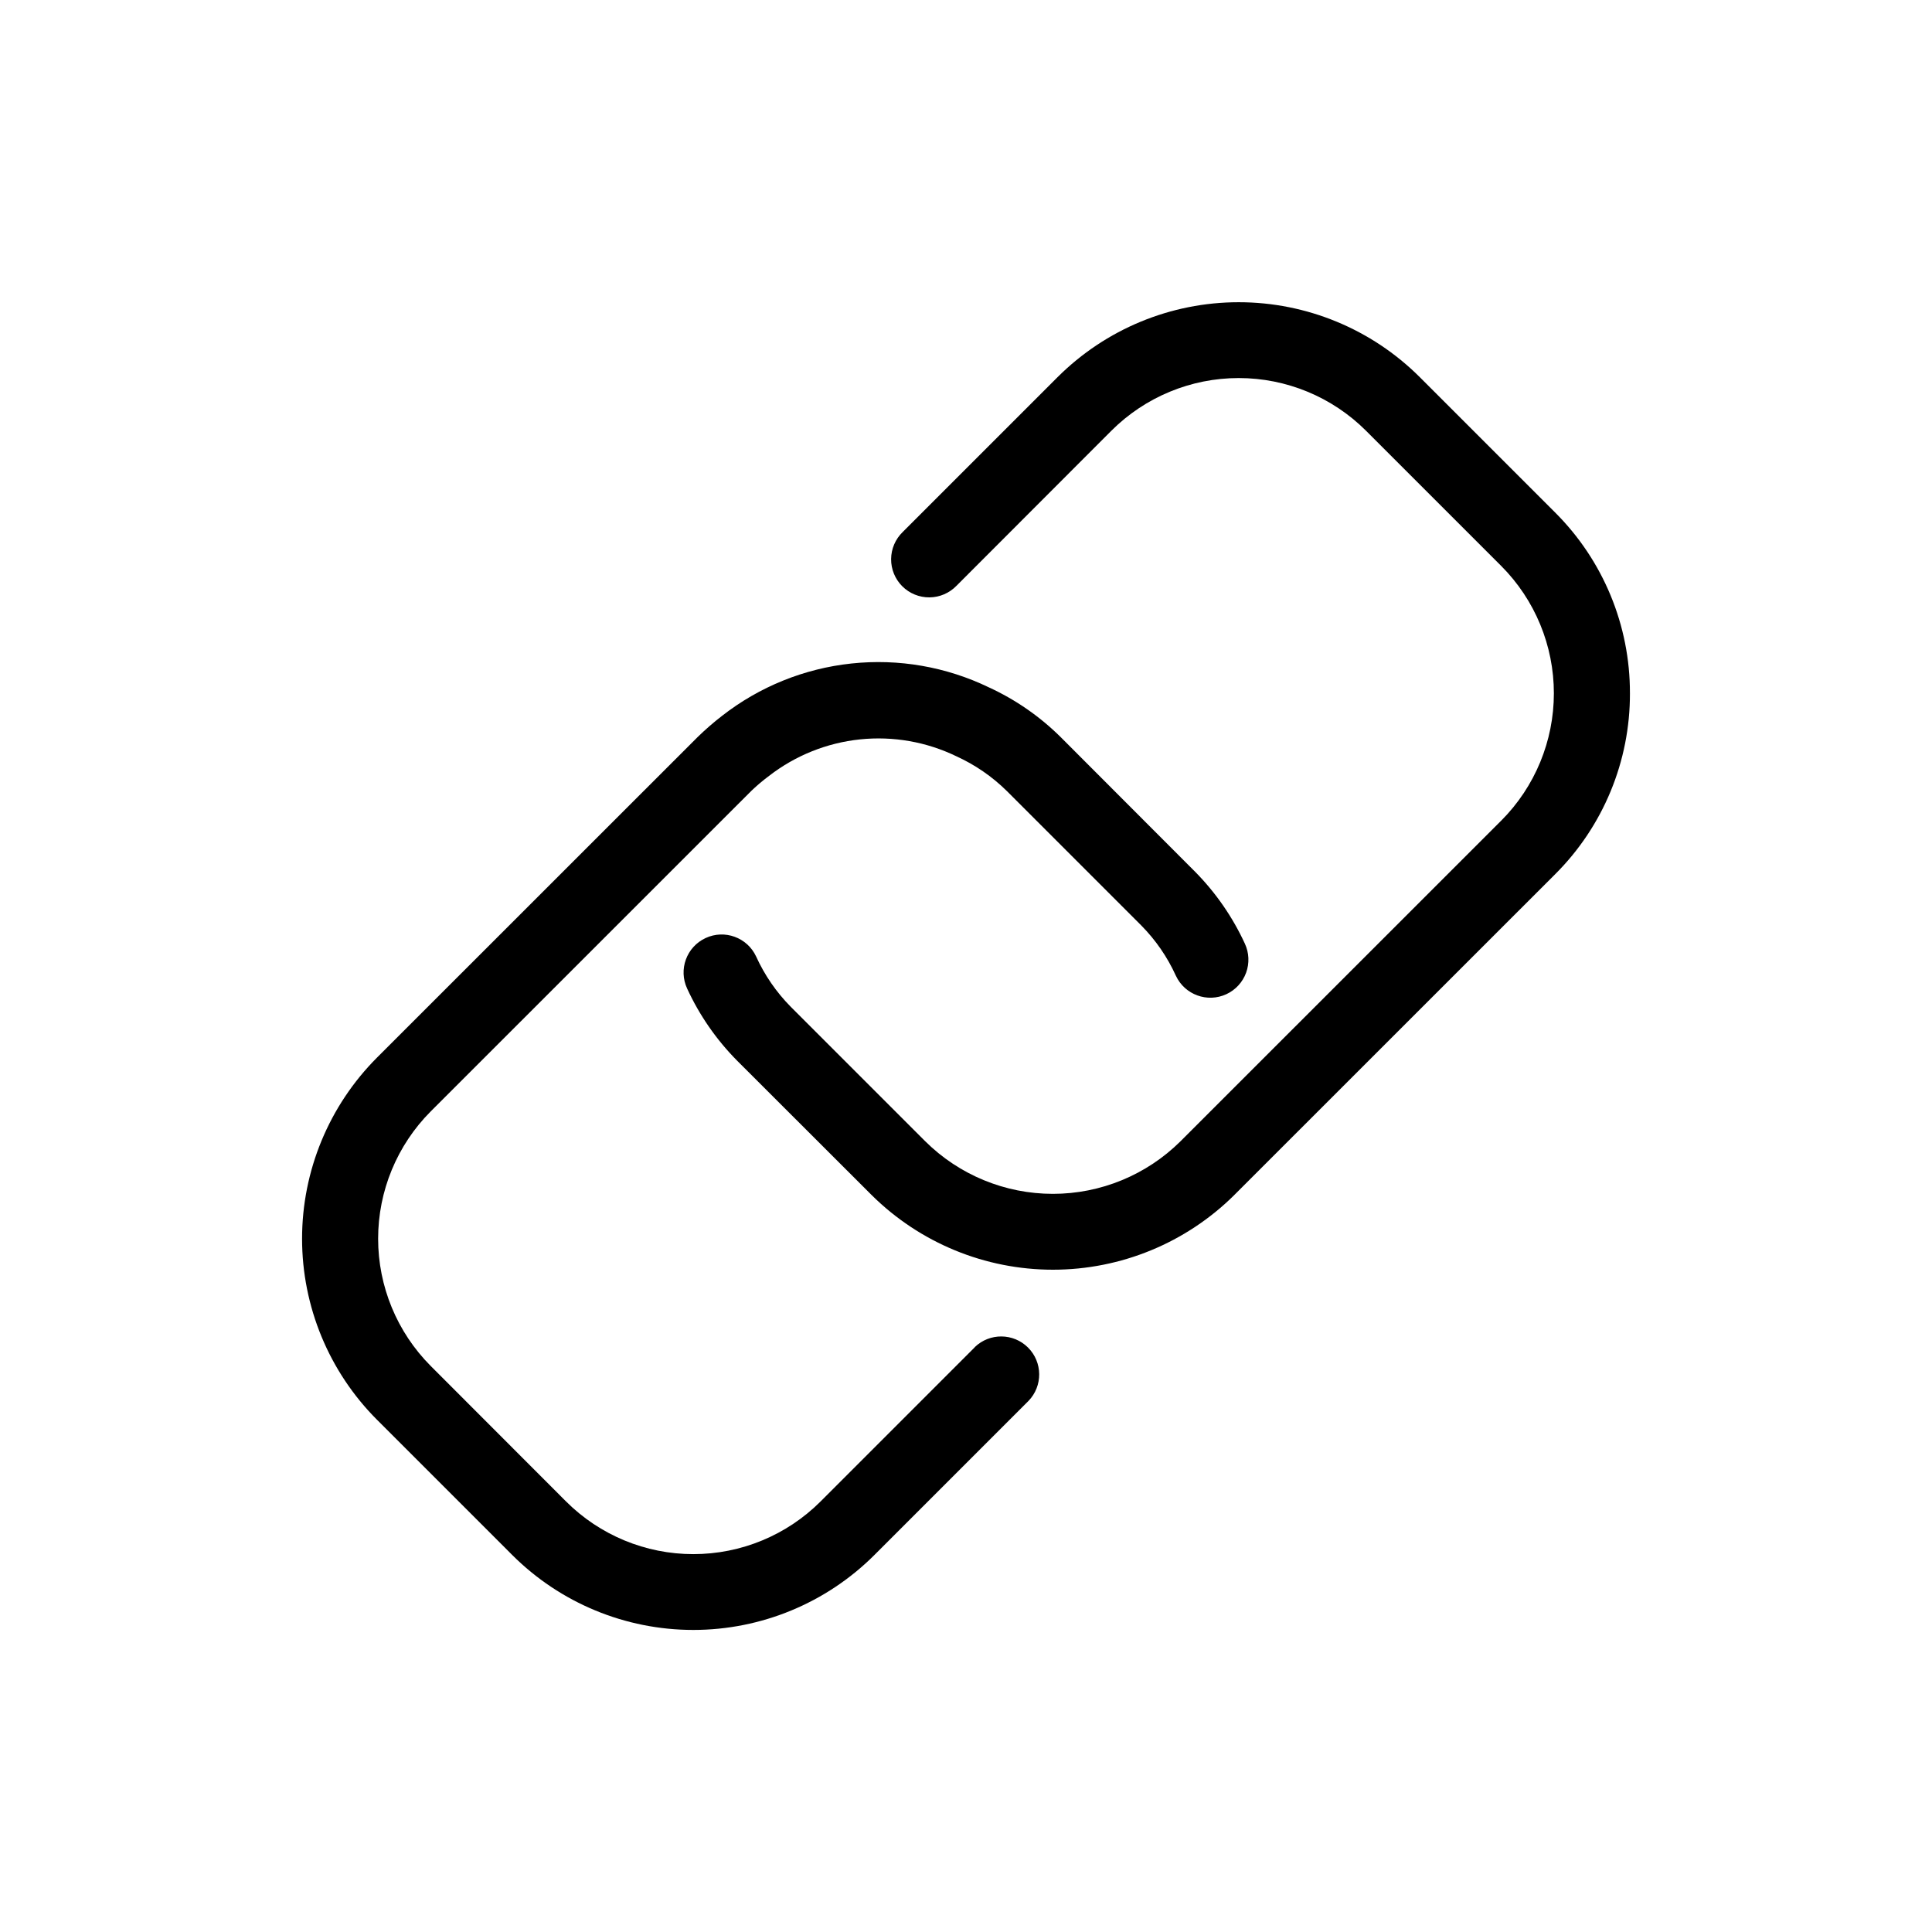
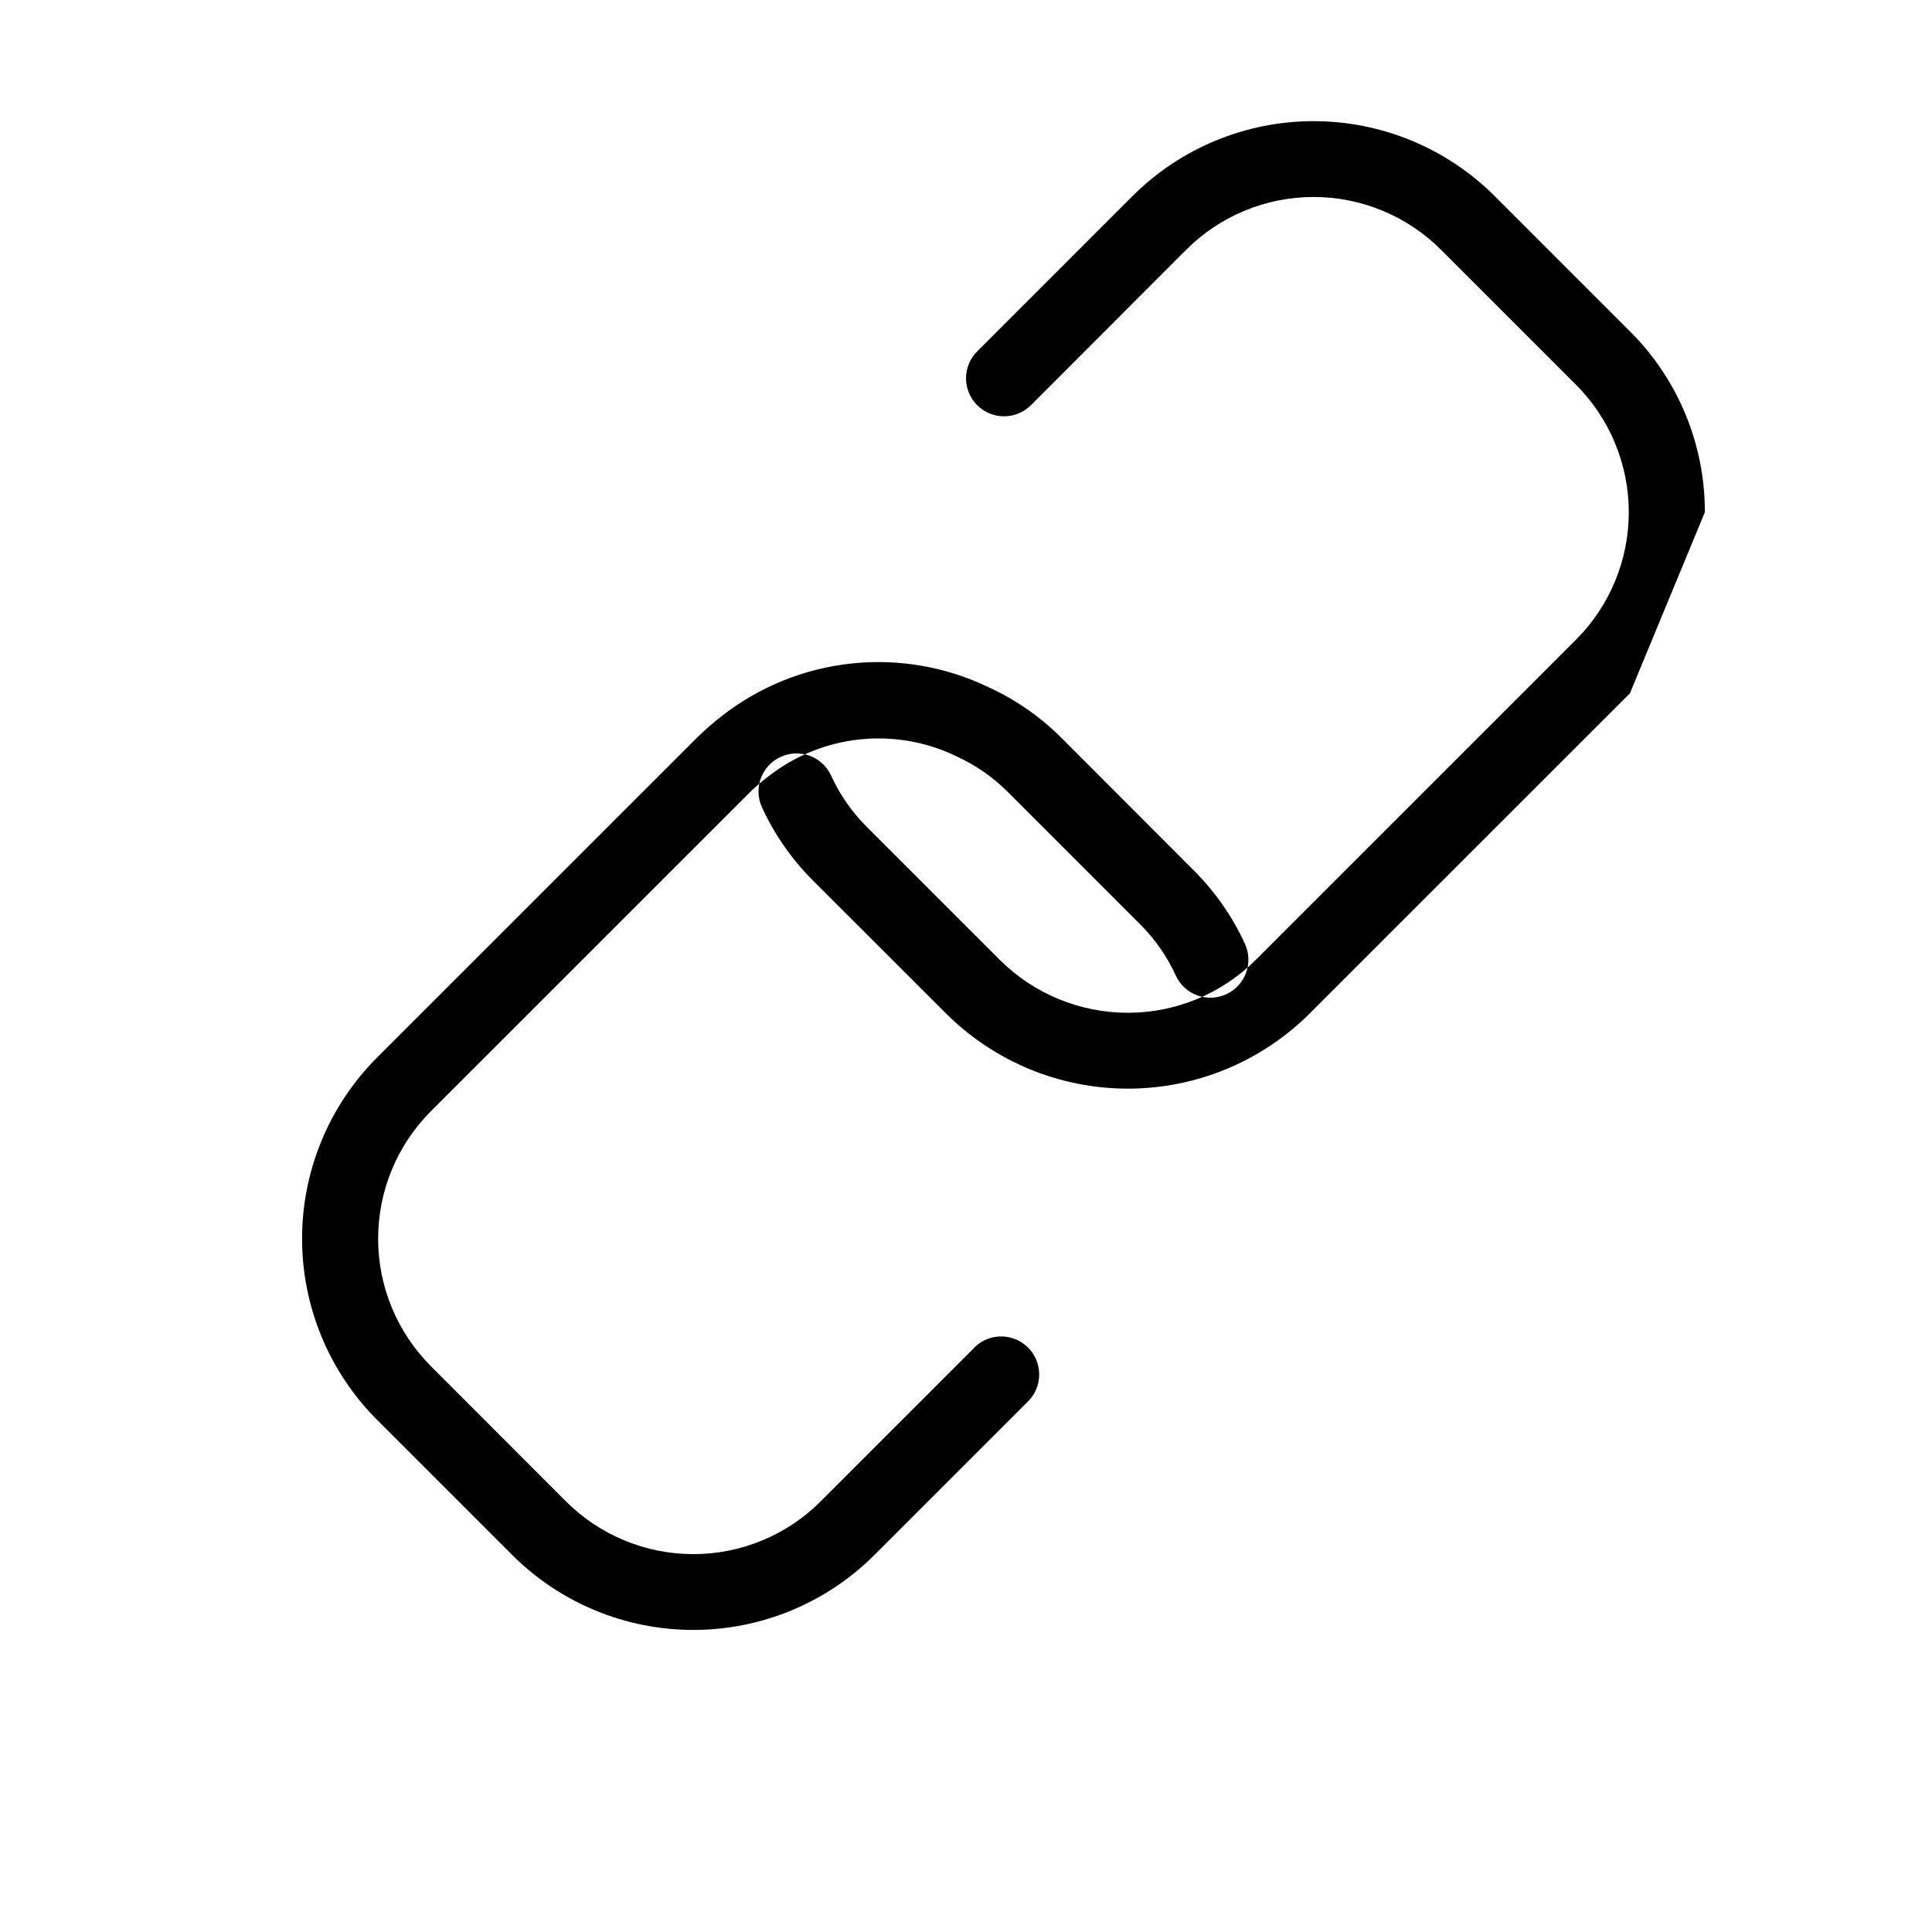
<svg xmlns="http://www.w3.org/2000/svg" fill="#000000" width="800px" height="800px" version="1.1" viewBox="144 144 512 512">
-   <path d="m575.95 327.73c0.055 18.004-7.09 35.281-19.852 47.984l-85.004 84.984h0.004c-12.781 12.676-30.055 19.789-48.055 19.789s-35.273-7.113-48.055-19.789l-35.688-35.652c-5.477-5.539-9.945-11.988-13.199-19.062-2.352-5.047-0.164-11.043 4.887-13.391 5.047-2.352 11.043-0.16 13.391 4.887 2.246 4.945 5.352 9.457 9.168 13.32l35.648 35.648c8.996 8.926 21.156 13.934 33.828 13.934 12.672 0 24.828-5.008 33.824-13.934l85.004-84.984v0.004c8.93-8.957 13.941-21.09 13.941-33.738 0-12.645-5.012-24.777-13.941-33.734l-35.852-35.852c-8.953-8.938-21.086-13.957-33.734-13.957-12.652 0-24.785 5.019-33.734 13.957l-41.051 41.094c-1.879 1.941-4.457 3.051-7.16 3.074-2.703 0.023-5.301-1.039-7.215-2.949-1.91-1.914-2.973-4.512-2.949-7.215 0.023-2.703 1.133-5.281 3.074-7.16l41.051-41.051c12.738-12.707 29.992-19.844 47.984-19.844 17.988 0 35.246 7.137 47.98 19.844l35.852 35.852c12.75 12.691 19.898 29.953 19.852 47.941zm-173.63 173.31-40.848 40.848v0.004c-8.949 8.945-21.086 13.969-33.738 13.969-12.652 0-24.785-5.023-33.734-13.969l-35.852-35.891c-8.93-8.957-13.941-21.086-13.941-33.734s5.012-24.777 13.941-33.734l85.043-85.023c1.461-1.391 3-2.688 4.617-3.891 6.973-5.406 15.32-8.754 24.098-9.672 8.777-0.914 17.637 0.641 25.578 4.492 4.941 2.254 9.449 5.356 13.32 9.172l35.648 35.648c3.82 3.863 6.922 8.375 9.168 13.32 2.352 5.047 8.348 7.234 13.395 4.887 2.422-1.129 4.301-3.172 5.215-5.684 0.918-2.512 0.797-5.285-0.328-7.707-3.258-7.074-7.727-13.527-13.199-19.066l-35.652-35.707c-5.512-5.457-11.934-9.902-18.984-13.141-11.316-5.469-23.945-7.66-36.445-6.324-12.5 1.332-24.379 6.144-34.289 13.883-2.246 1.734-4.391 3.602-6.426 5.582l-85.004 84.98c-12.711 12.734-19.852 29.992-19.852 47.984s7.141 35.25 19.852 47.98l35.852 35.852c12.73 12.715 29.988 19.852 47.98 19.852 17.996 0 35.25-7.137 47.984-19.852l40.848-40.848c3.82-3.953 3.766-10.238-0.121-14.125-3.887-3.887-10.172-3.941-14.125-0.121z" />
+   <path d="m575.95 327.73l-85.004 84.984h0.004c-12.781 12.676-30.055 19.789-48.055 19.789s-35.273-7.113-48.055-19.789l-35.688-35.652c-5.477-5.539-9.945-11.988-13.199-19.062-2.352-5.047-0.164-11.043 4.887-13.391 5.047-2.352 11.043-0.16 13.391 4.887 2.246 4.945 5.352 9.457 9.168 13.32l35.648 35.648c8.996 8.926 21.156 13.934 33.828 13.934 12.672 0 24.828-5.008 33.824-13.934l85.004-84.984v0.004c8.93-8.957 13.941-21.09 13.941-33.738 0-12.645-5.012-24.777-13.941-33.734l-35.852-35.852c-8.953-8.938-21.086-13.957-33.734-13.957-12.652 0-24.785 5.019-33.734 13.957l-41.051 41.094c-1.879 1.941-4.457 3.051-7.16 3.074-2.703 0.023-5.301-1.039-7.215-2.949-1.91-1.914-2.973-4.512-2.949-7.215 0.023-2.703 1.133-5.281 3.074-7.16l41.051-41.051c12.738-12.707 29.992-19.844 47.984-19.844 17.988 0 35.246 7.137 47.98 19.844l35.852 35.852c12.75 12.691 19.898 29.953 19.852 47.941zm-173.63 173.31-40.848 40.848v0.004c-8.949 8.945-21.086 13.969-33.738 13.969-12.652 0-24.785-5.023-33.734-13.969l-35.852-35.891c-8.93-8.957-13.941-21.086-13.941-33.734s5.012-24.777 13.941-33.734l85.043-85.023c1.461-1.391 3-2.688 4.617-3.891 6.973-5.406 15.32-8.754 24.098-9.672 8.777-0.914 17.637 0.641 25.578 4.492 4.941 2.254 9.449 5.356 13.32 9.172l35.648 35.648c3.82 3.863 6.922 8.375 9.168 13.32 2.352 5.047 8.348 7.234 13.395 4.887 2.422-1.129 4.301-3.172 5.215-5.684 0.918-2.512 0.797-5.285-0.328-7.707-3.258-7.074-7.727-13.527-13.199-19.066l-35.652-35.707c-5.512-5.457-11.934-9.902-18.984-13.141-11.316-5.469-23.945-7.66-36.445-6.324-12.5 1.332-24.379 6.144-34.289 13.883-2.246 1.734-4.391 3.602-6.426 5.582l-85.004 84.98c-12.711 12.734-19.852 29.992-19.852 47.984s7.141 35.25 19.852 47.98l35.852 35.852c12.73 12.715 29.988 19.852 47.98 19.852 17.996 0 35.25-7.137 47.984-19.852l40.848-40.848c3.82-3.953 3.766-10.238-0.121-14.125-3.887-3.887-10.172-3.941-14.125-0.121z" />
</svg>